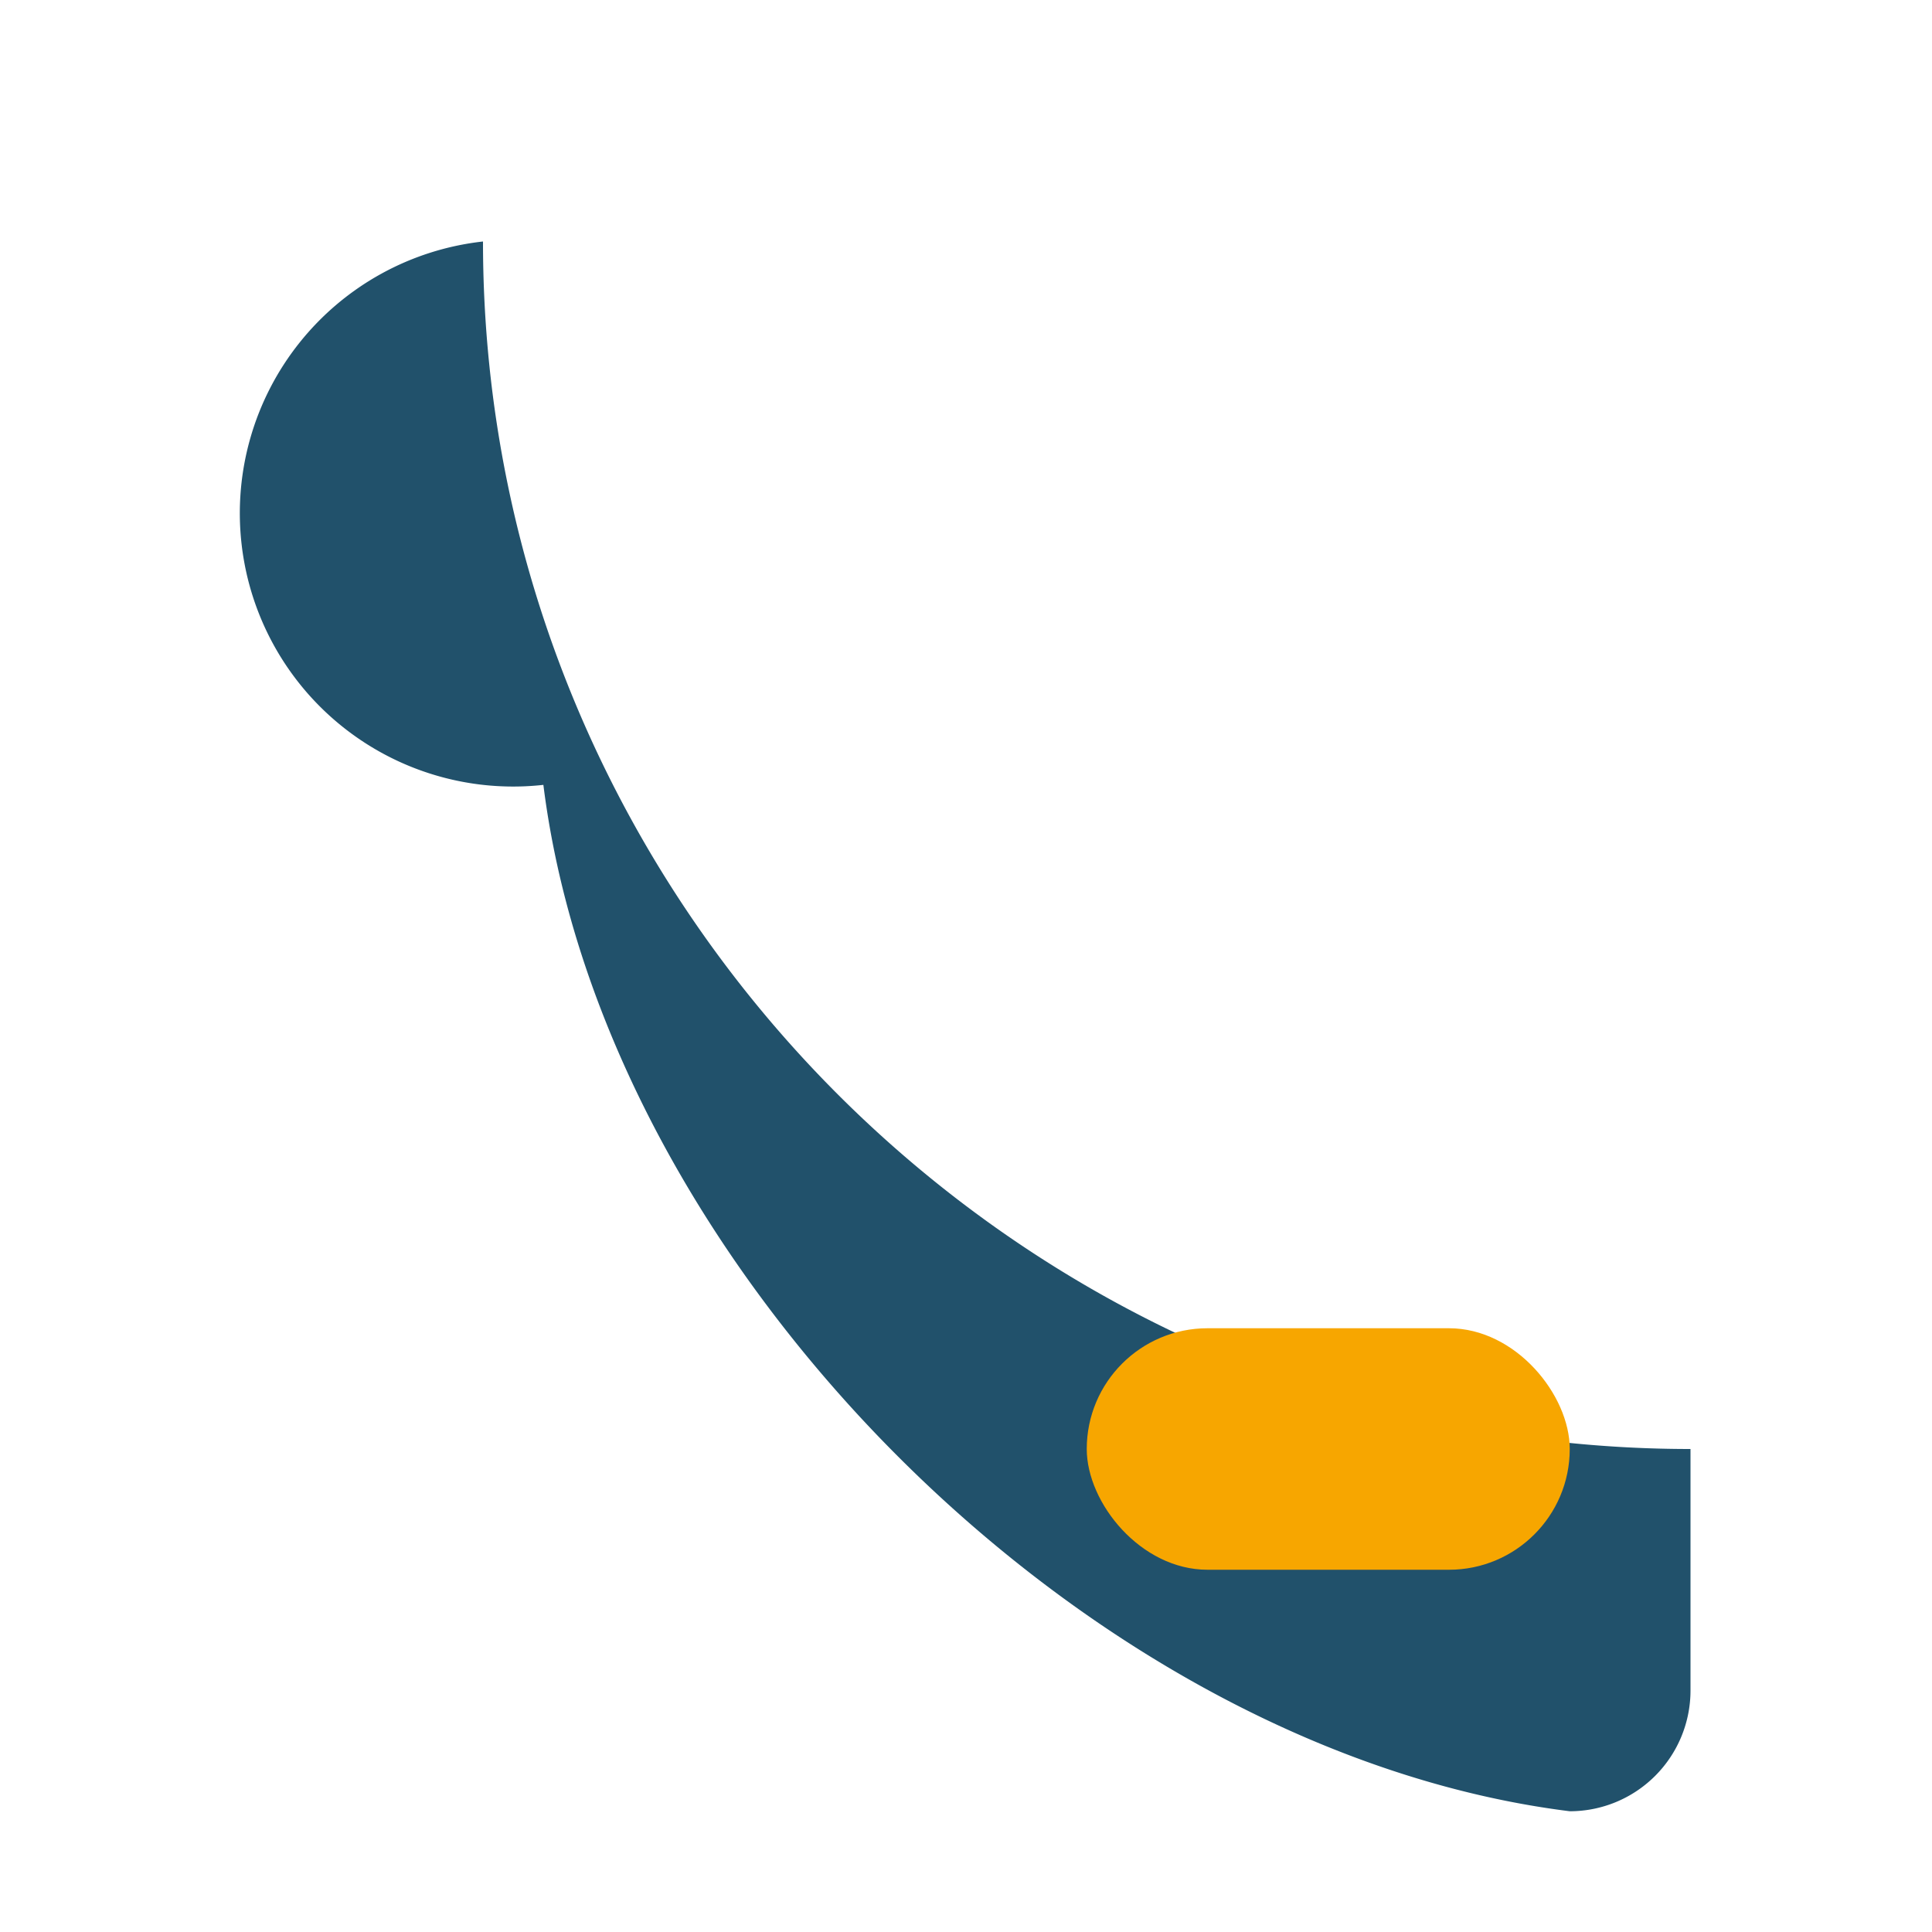
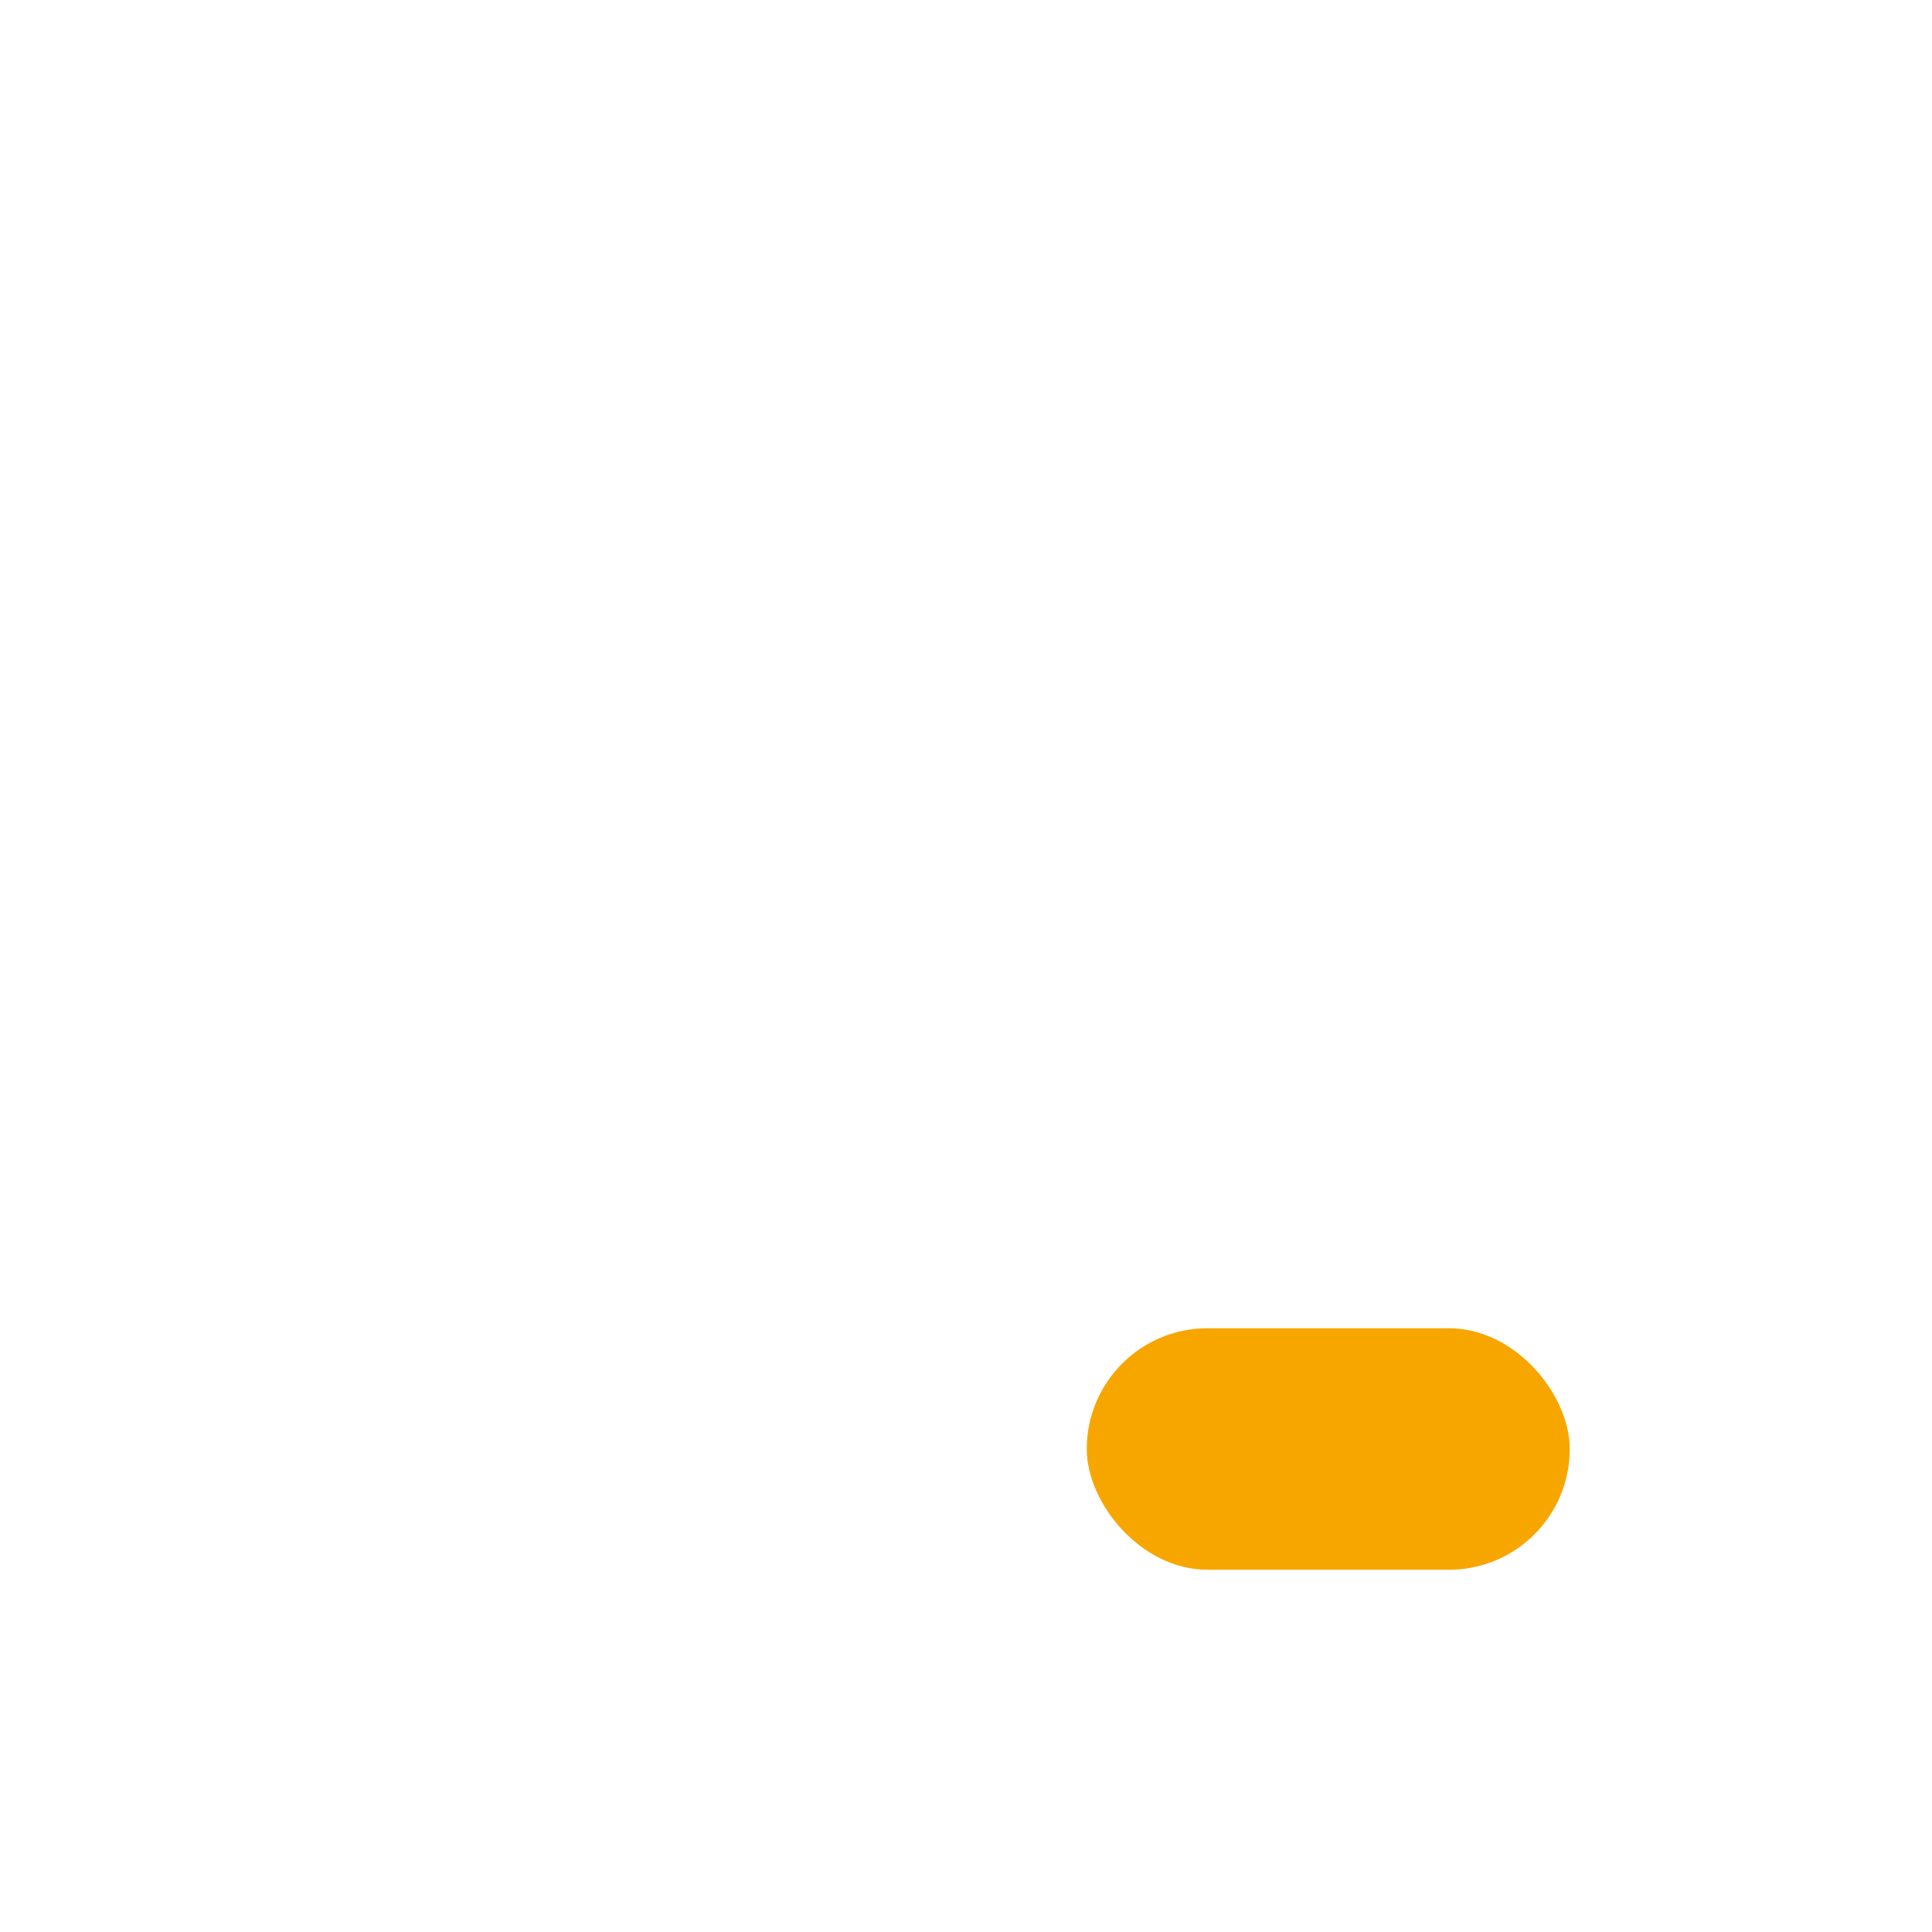
<svg xmlns="http://www.w3.org/2000/svg" viewBox="0 0 32 32" width="32" height="32">
-   <path d="M8 4c0 11 9 20 20 20v4a2 2 0 0 1-2 2c-8-1-16-9-17-17A2 2 0 0 1 8 4z" fill="#21516B" />
  <rect x="18" y="22" width="8" height="4" rx="2" fill="#F7A600" />
</svg>